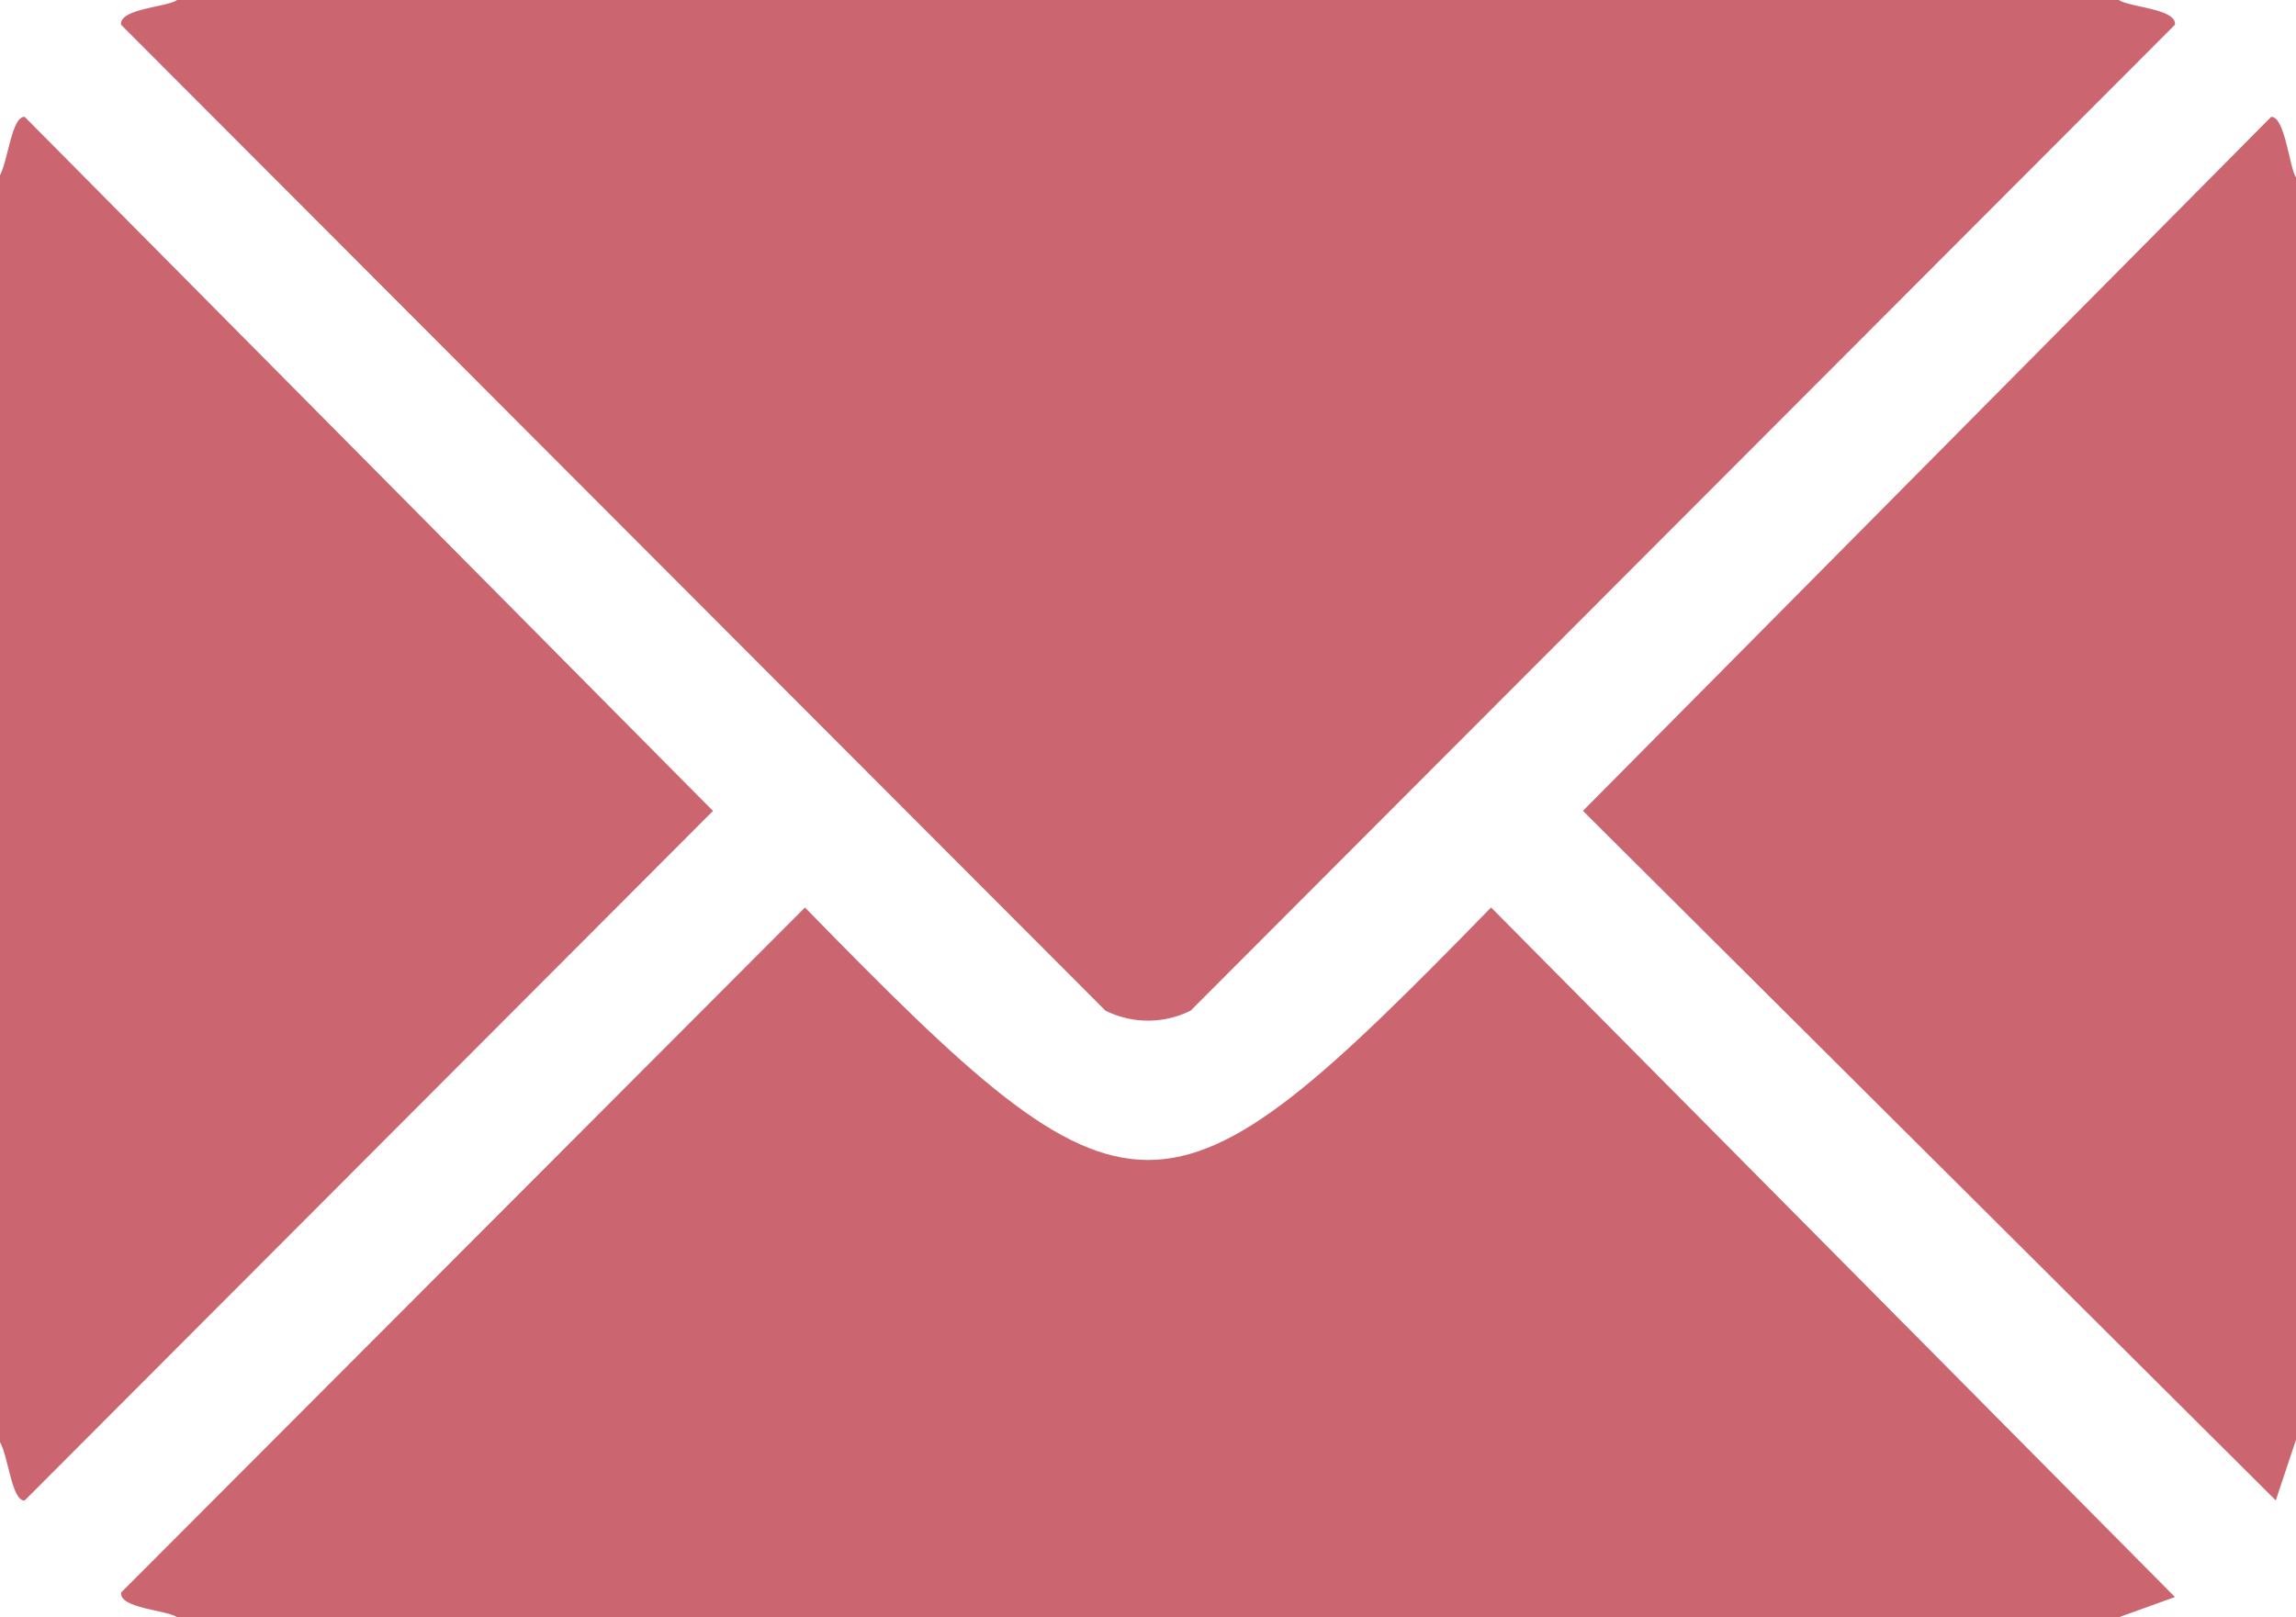
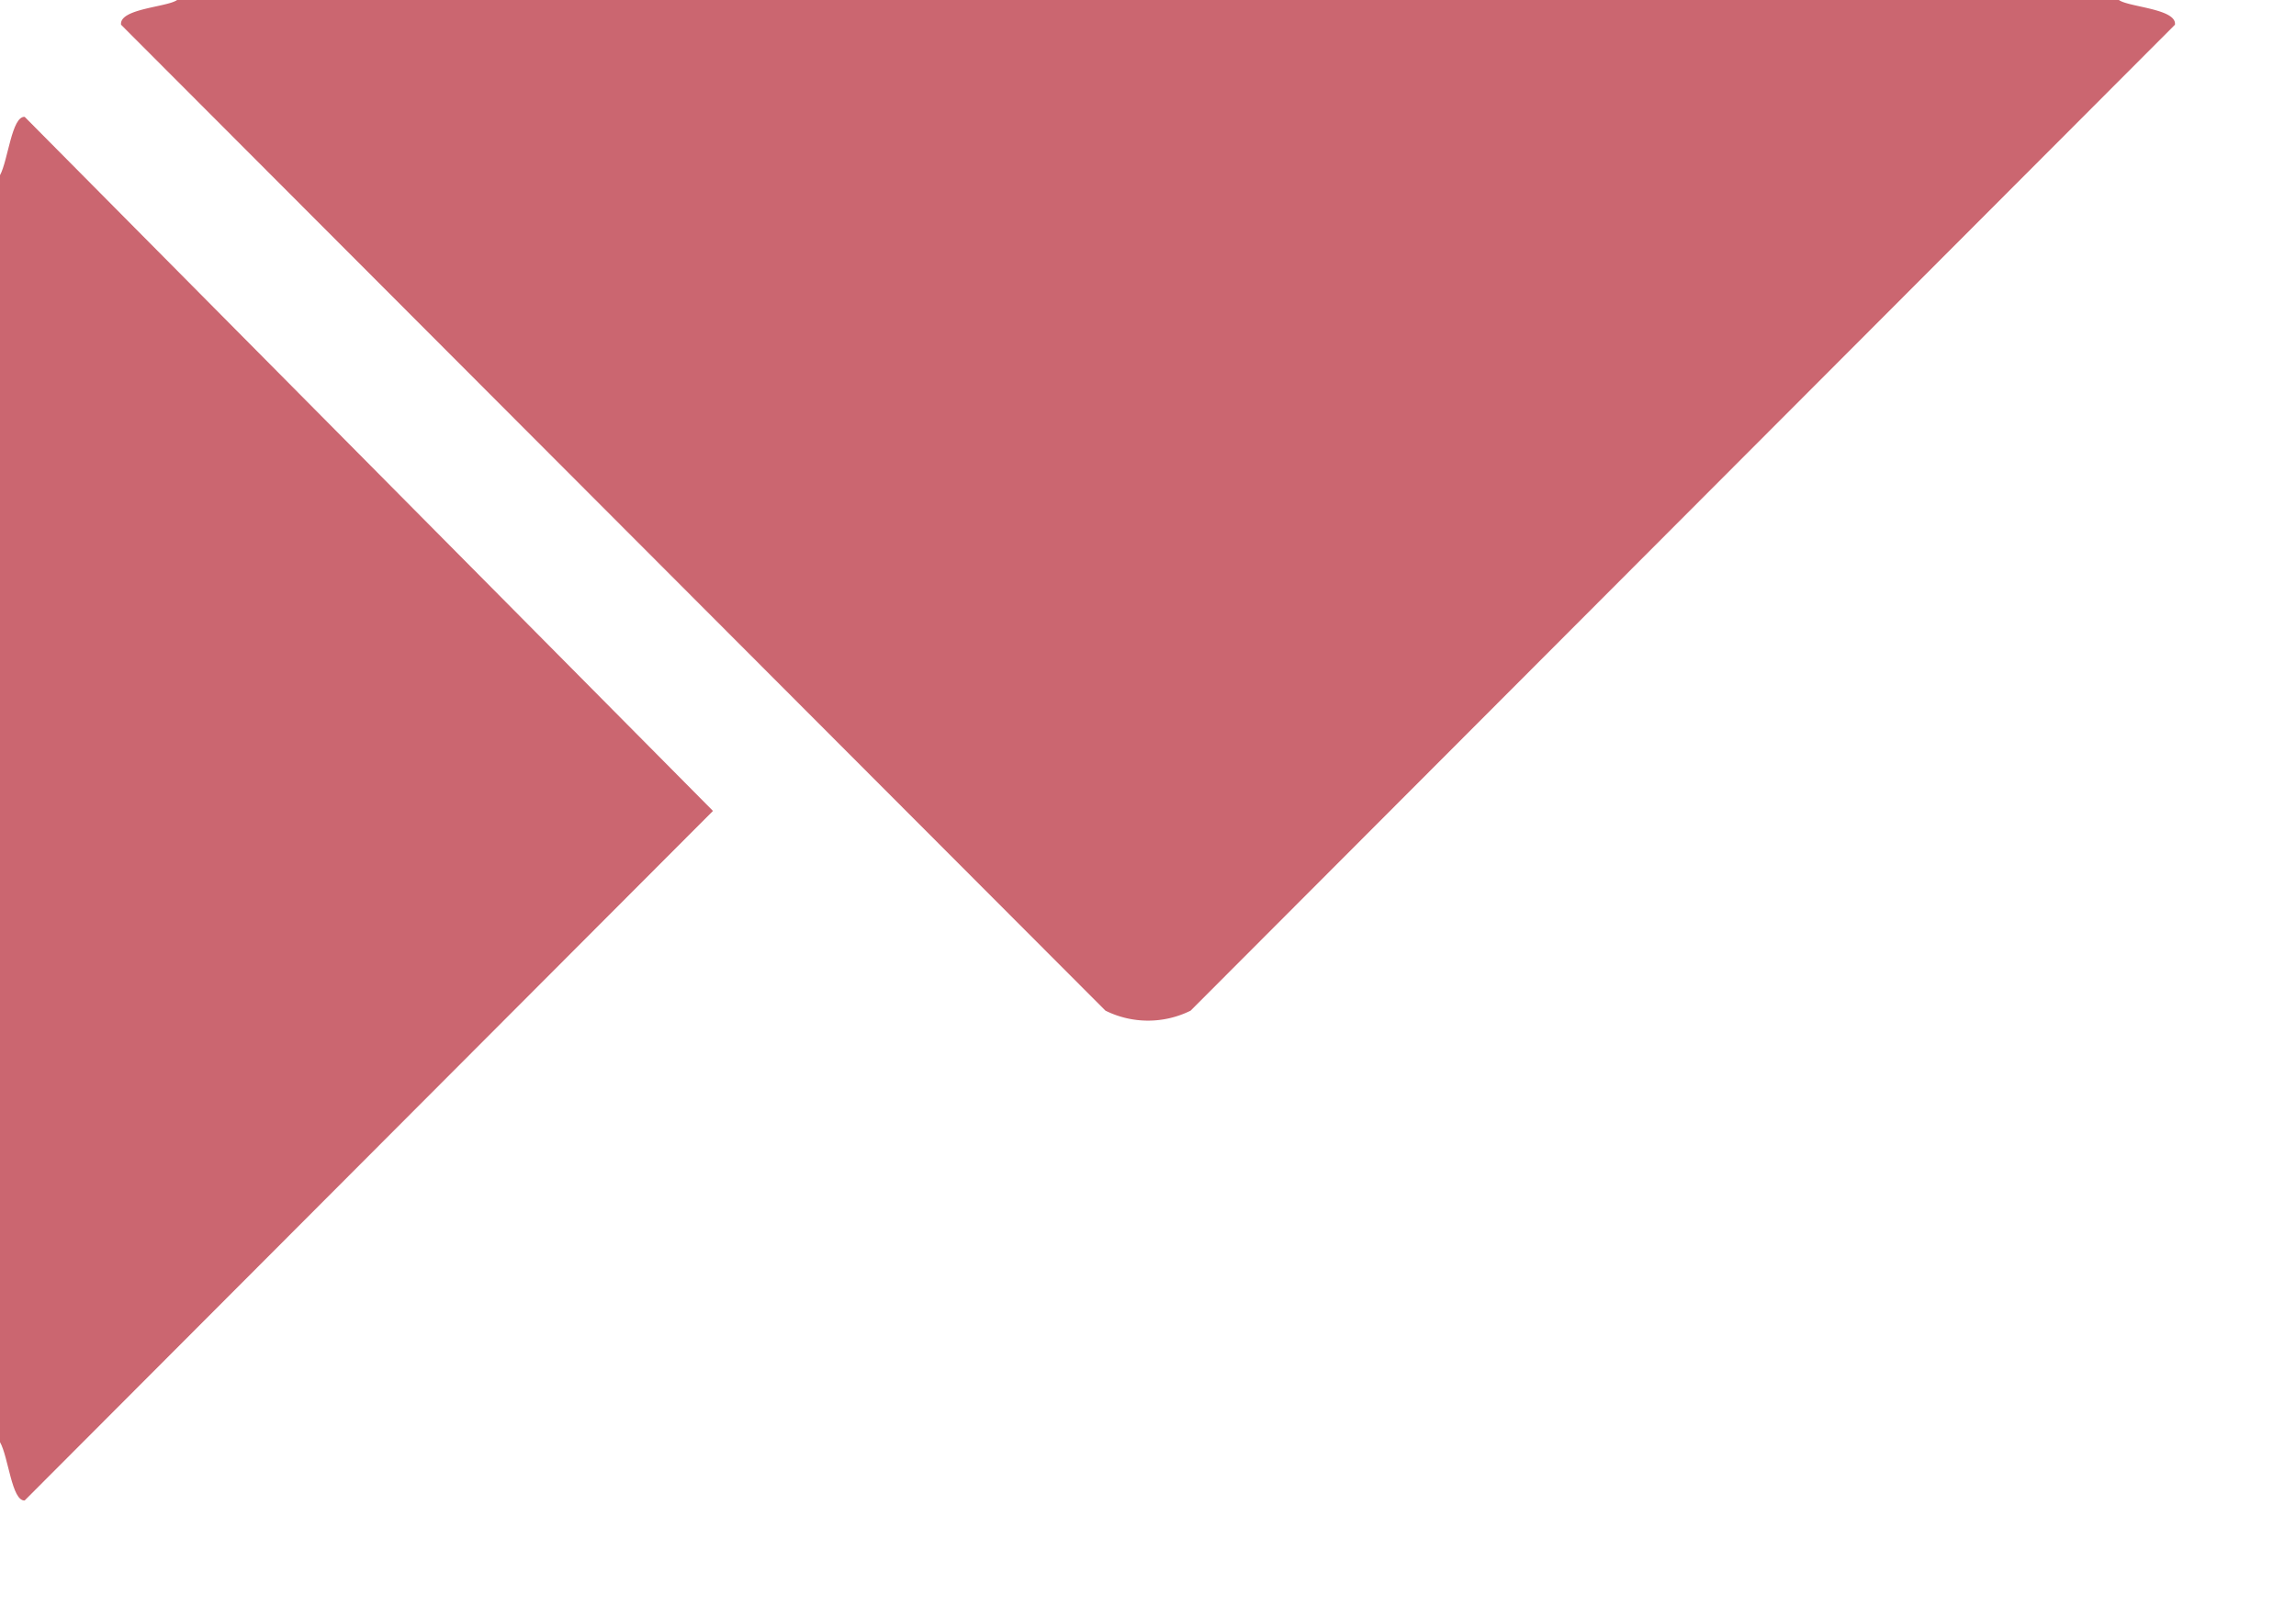
<svg xmlns="http://www.w3.org/2000/svg" id="Email" width="28.393" height="20.003" viewBox="0 0 28.393 20.003">
  <defs>
    <clipPath id="clip-path">
      <rect id="Rectángulo_66" data-name="Rectángulo 66" width="28.393" height="20.003" fill="#cb6670" />
    </clipPath>
  </defs>
  <g id="Grupo_75" data-name="Grupo 75" clip-path="url(#clip-path)">
    <path id="Trazado_41" data-name="Trazado 41" d="M20.894,0H44.906c.122.089.718.108.693.306L33.427,12.5a1.183,1.183,0,0,1-1.054,0L20.2.306c-.025-.2.571-.217.693-.306" transform="translate(-18.703)" fill="#cb6670" />
    <path id="Trazado_42" data-name="Trazado 42" d="M0,35.89V20.221c.1-.184.145-.73.305-.722l8.512,8.585L.305,36.613c-.16.008-.2-.538-.305-.722" transform="translate(0 -18.054)" fill="#cb6670" />
-     <path id="Trazado_43" data-name="Trazado 43" d="M272.745,19.5c.168-.008.225.633.305.75V35.862l-.25.75-8.568-8.529,8.512-8.585" transform="translate(-244.657 -18.054)" fill="#cb6670" />
-     <path id="Trazado_44" data-name="Trazado 44" d="M28.658,151.5c4.061,4.161,4.422,4.168,8.485,0l8.457,8.529-.693.25H20.895c-.122-.089-.718-.108-.693-.306l8.457-8.473" transform="translate(-18.704 -140.276)" fill="#cb6670" />
  </g>
</svg>